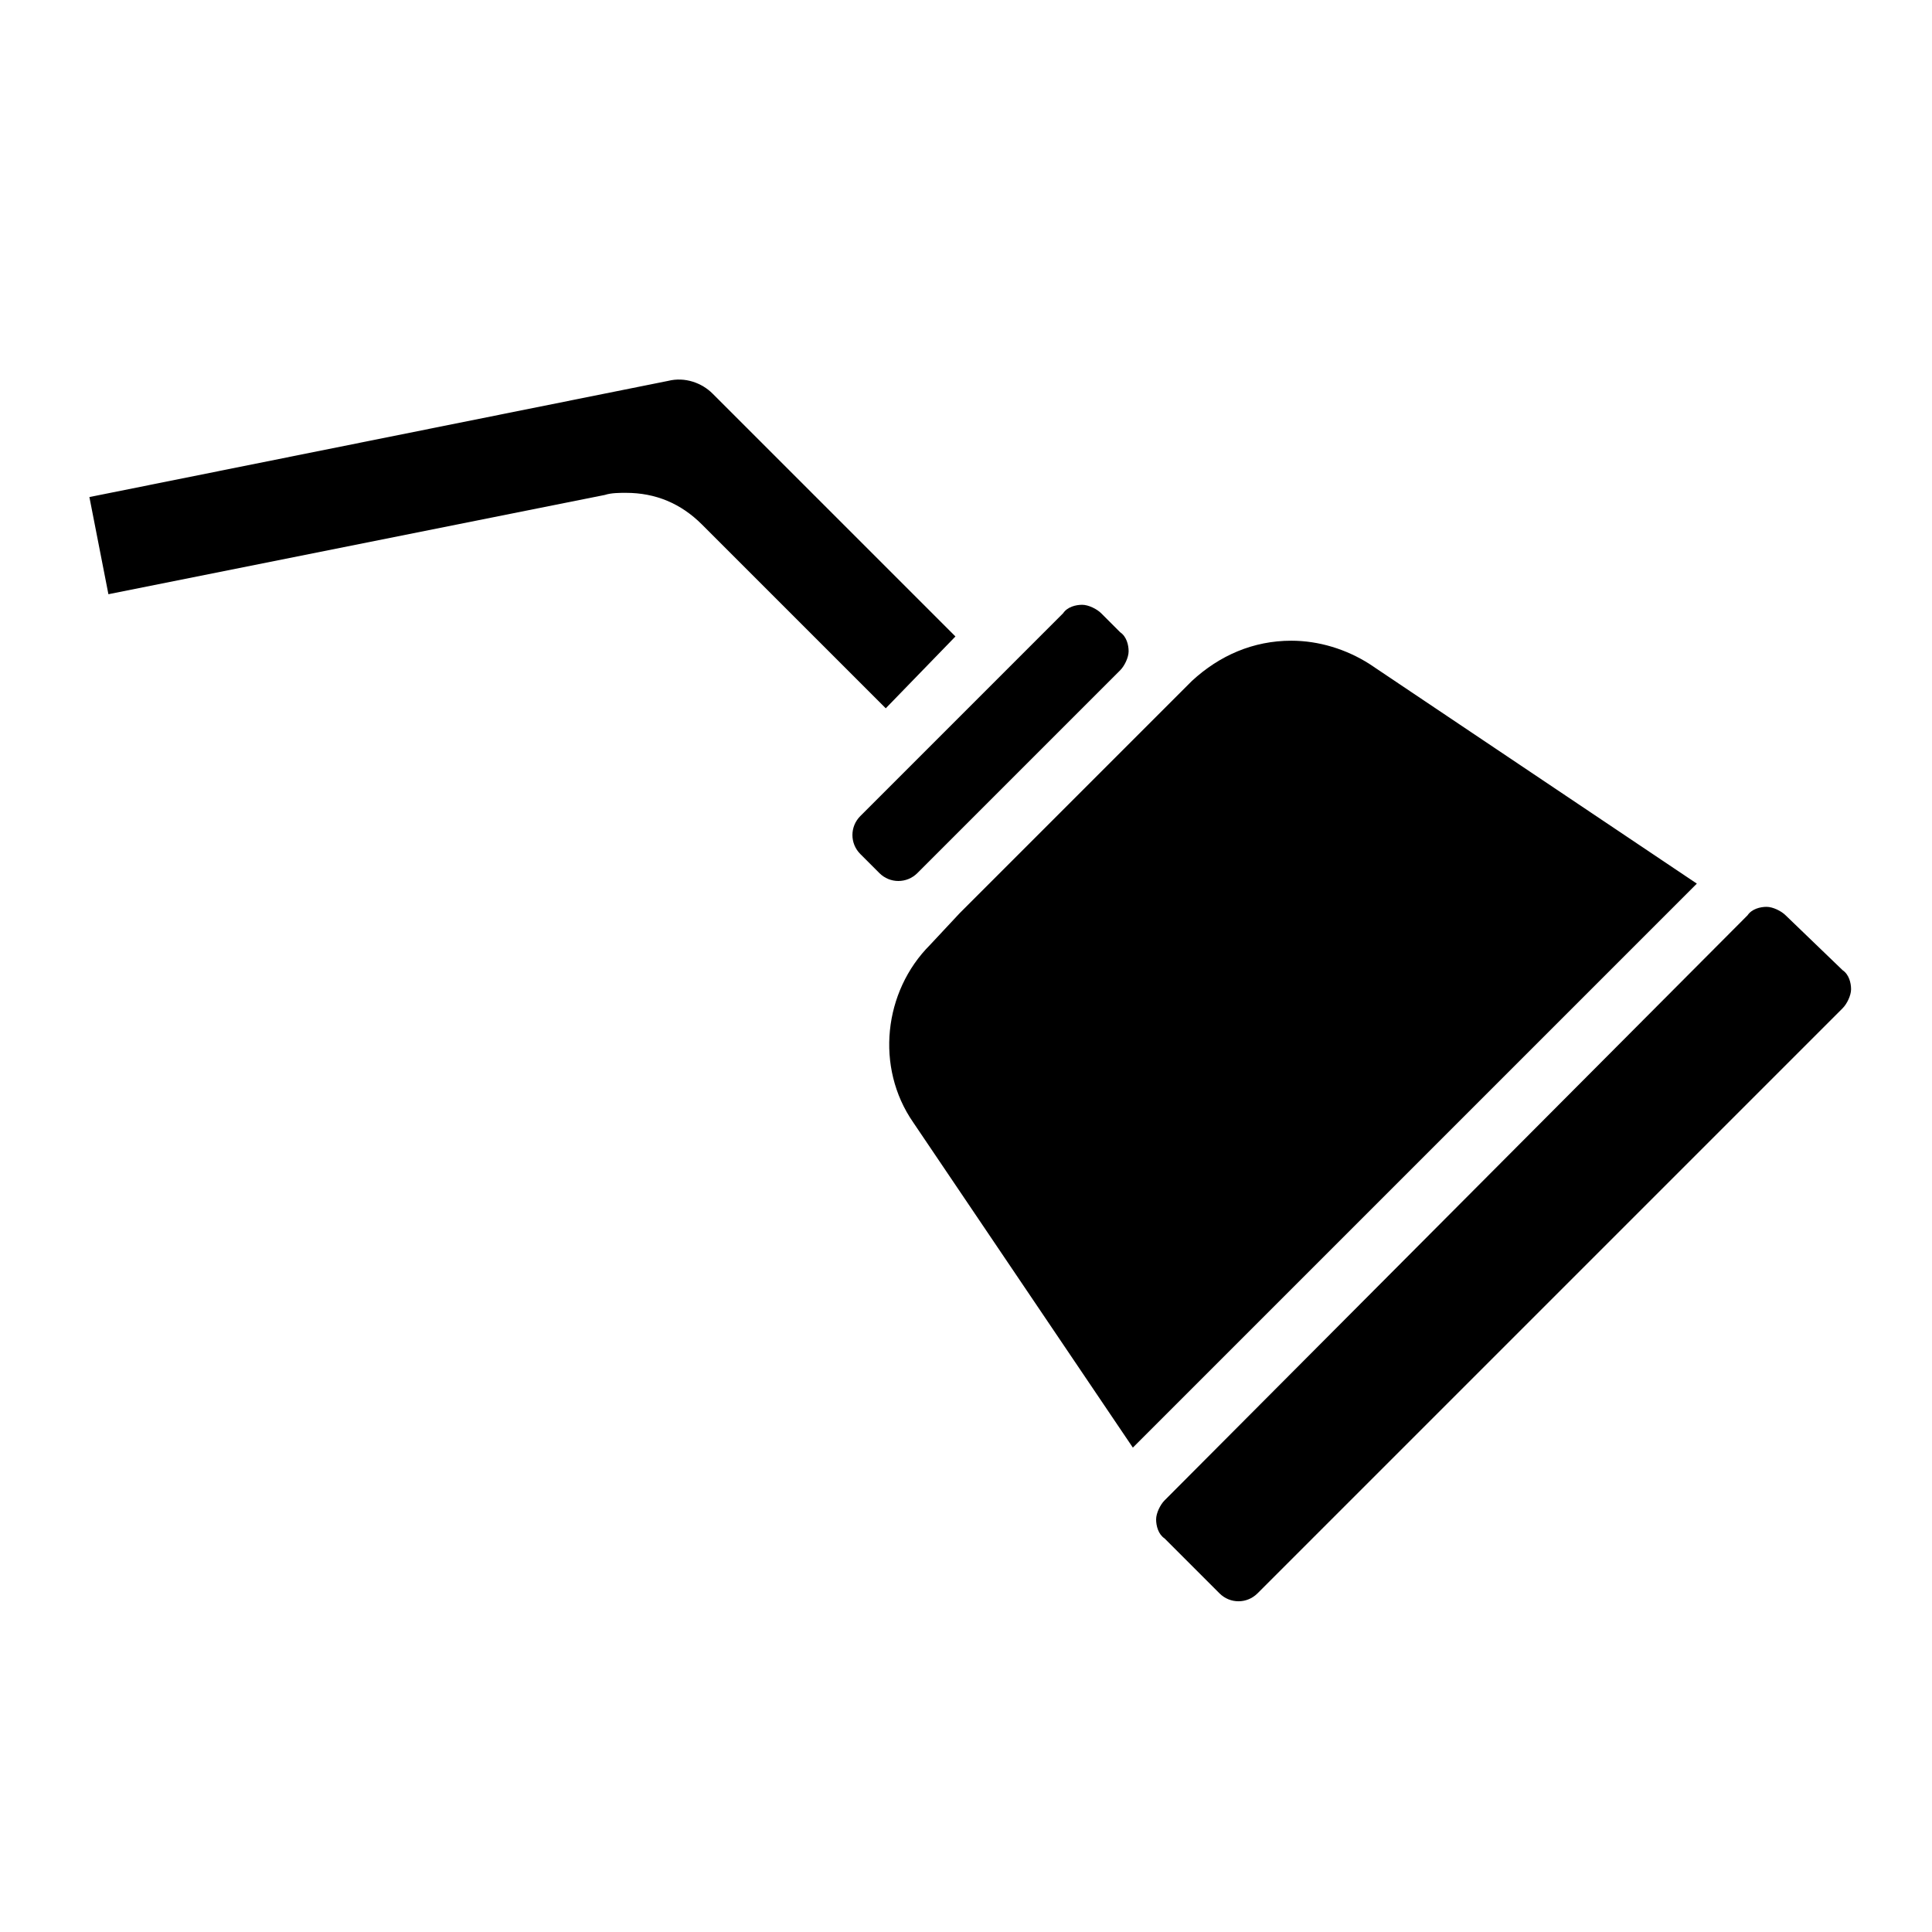
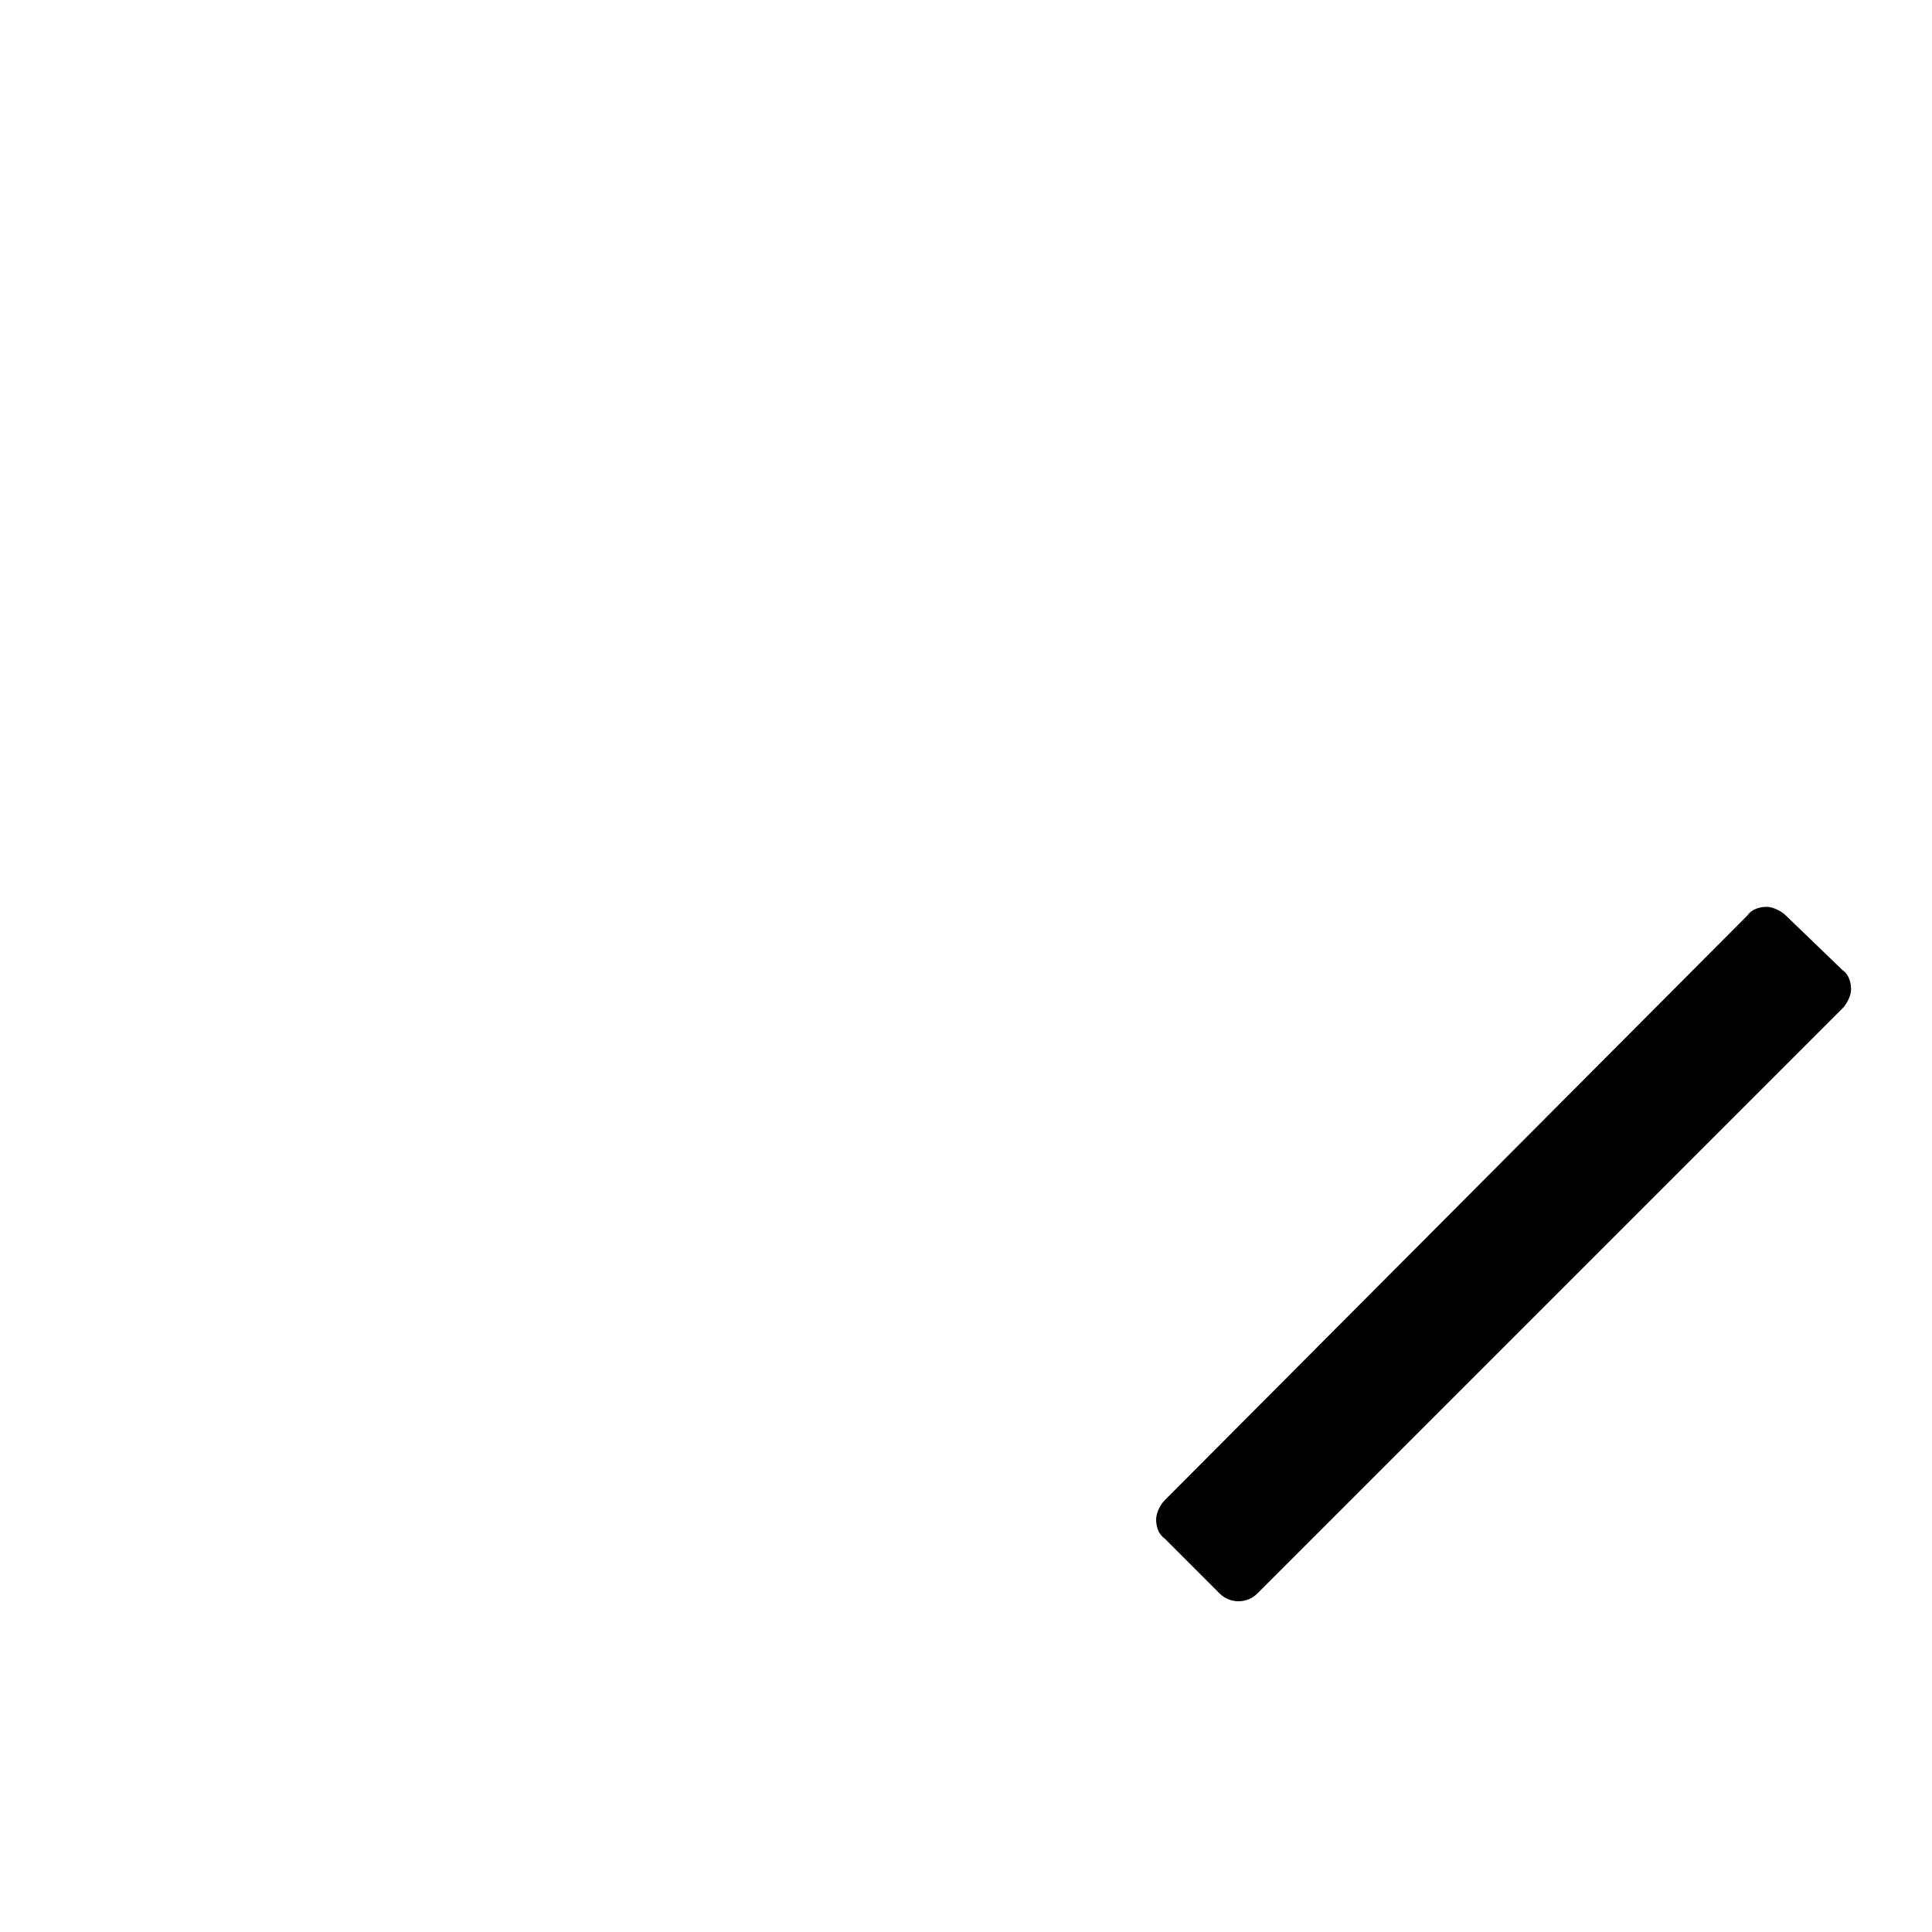
<svg xmlns="http://www.w3.org/2000/svg" fill="#000000" width="800px" height="800px" version="1.1" viewBox="144 144 512 512">
  <g>
-     <path d="m387.12 375.37 53.738-53.738c1.121-1.121 2.238-3.359 2.238-5.039 0-1.68-0.559-3.918-2.238-5.039l-5.039-5.039c-1.121-1.121-3.359-2.238-5.039-2.238-1.68 0-3.918 0.559-5.039 2.238l-53.738 53.742c-2.801 2.801-2.801 7.277 0 10.078l5.039 5.039c2.801 2.797 7.277 2.797 10.078-0.004z" />
-     <path d="m593.68 378.17-86.766-58.219c-6.156-3.918-13.434-6.156-20.711-6.156-10.078 0-19.031 3.918-26.309 10.637l-61.574 61.574-7.844 8.398c-12.316 12.316-14.555 32.469-4.477 47.023l58.219 86.207z" />
-     <path d="m397.2 312.67-64.375-64.375c-2.801-2.801-7.277-4.477-11.754-3.359l-153.38 30.789 5.039 25.75 131.55-26.309c1.68-0.559 3.918-0.559 5.598-0.559 7.836 0 14.555 2.801 20.152 8.398l48.703 48.703z" />
    <path d="m617.2 386.56c-1.121-1.121-3.359-2.238-5.039-2.238s-3.918 0.559-5.039 2.238l-154.5 155.06c-1.121 1.121-2.238 3.359-2.238 5.039 0 1.68 0.559 3.918 2.238 5.039l14.555 14.555c2.801 2.801 7.277 2.801 10.078 0l155.06-155.06c1.121-1.121 2.238-3.359 2.238-5.039s-0.559-3.918-2.238-5.039z" />
  </g>
</svg>